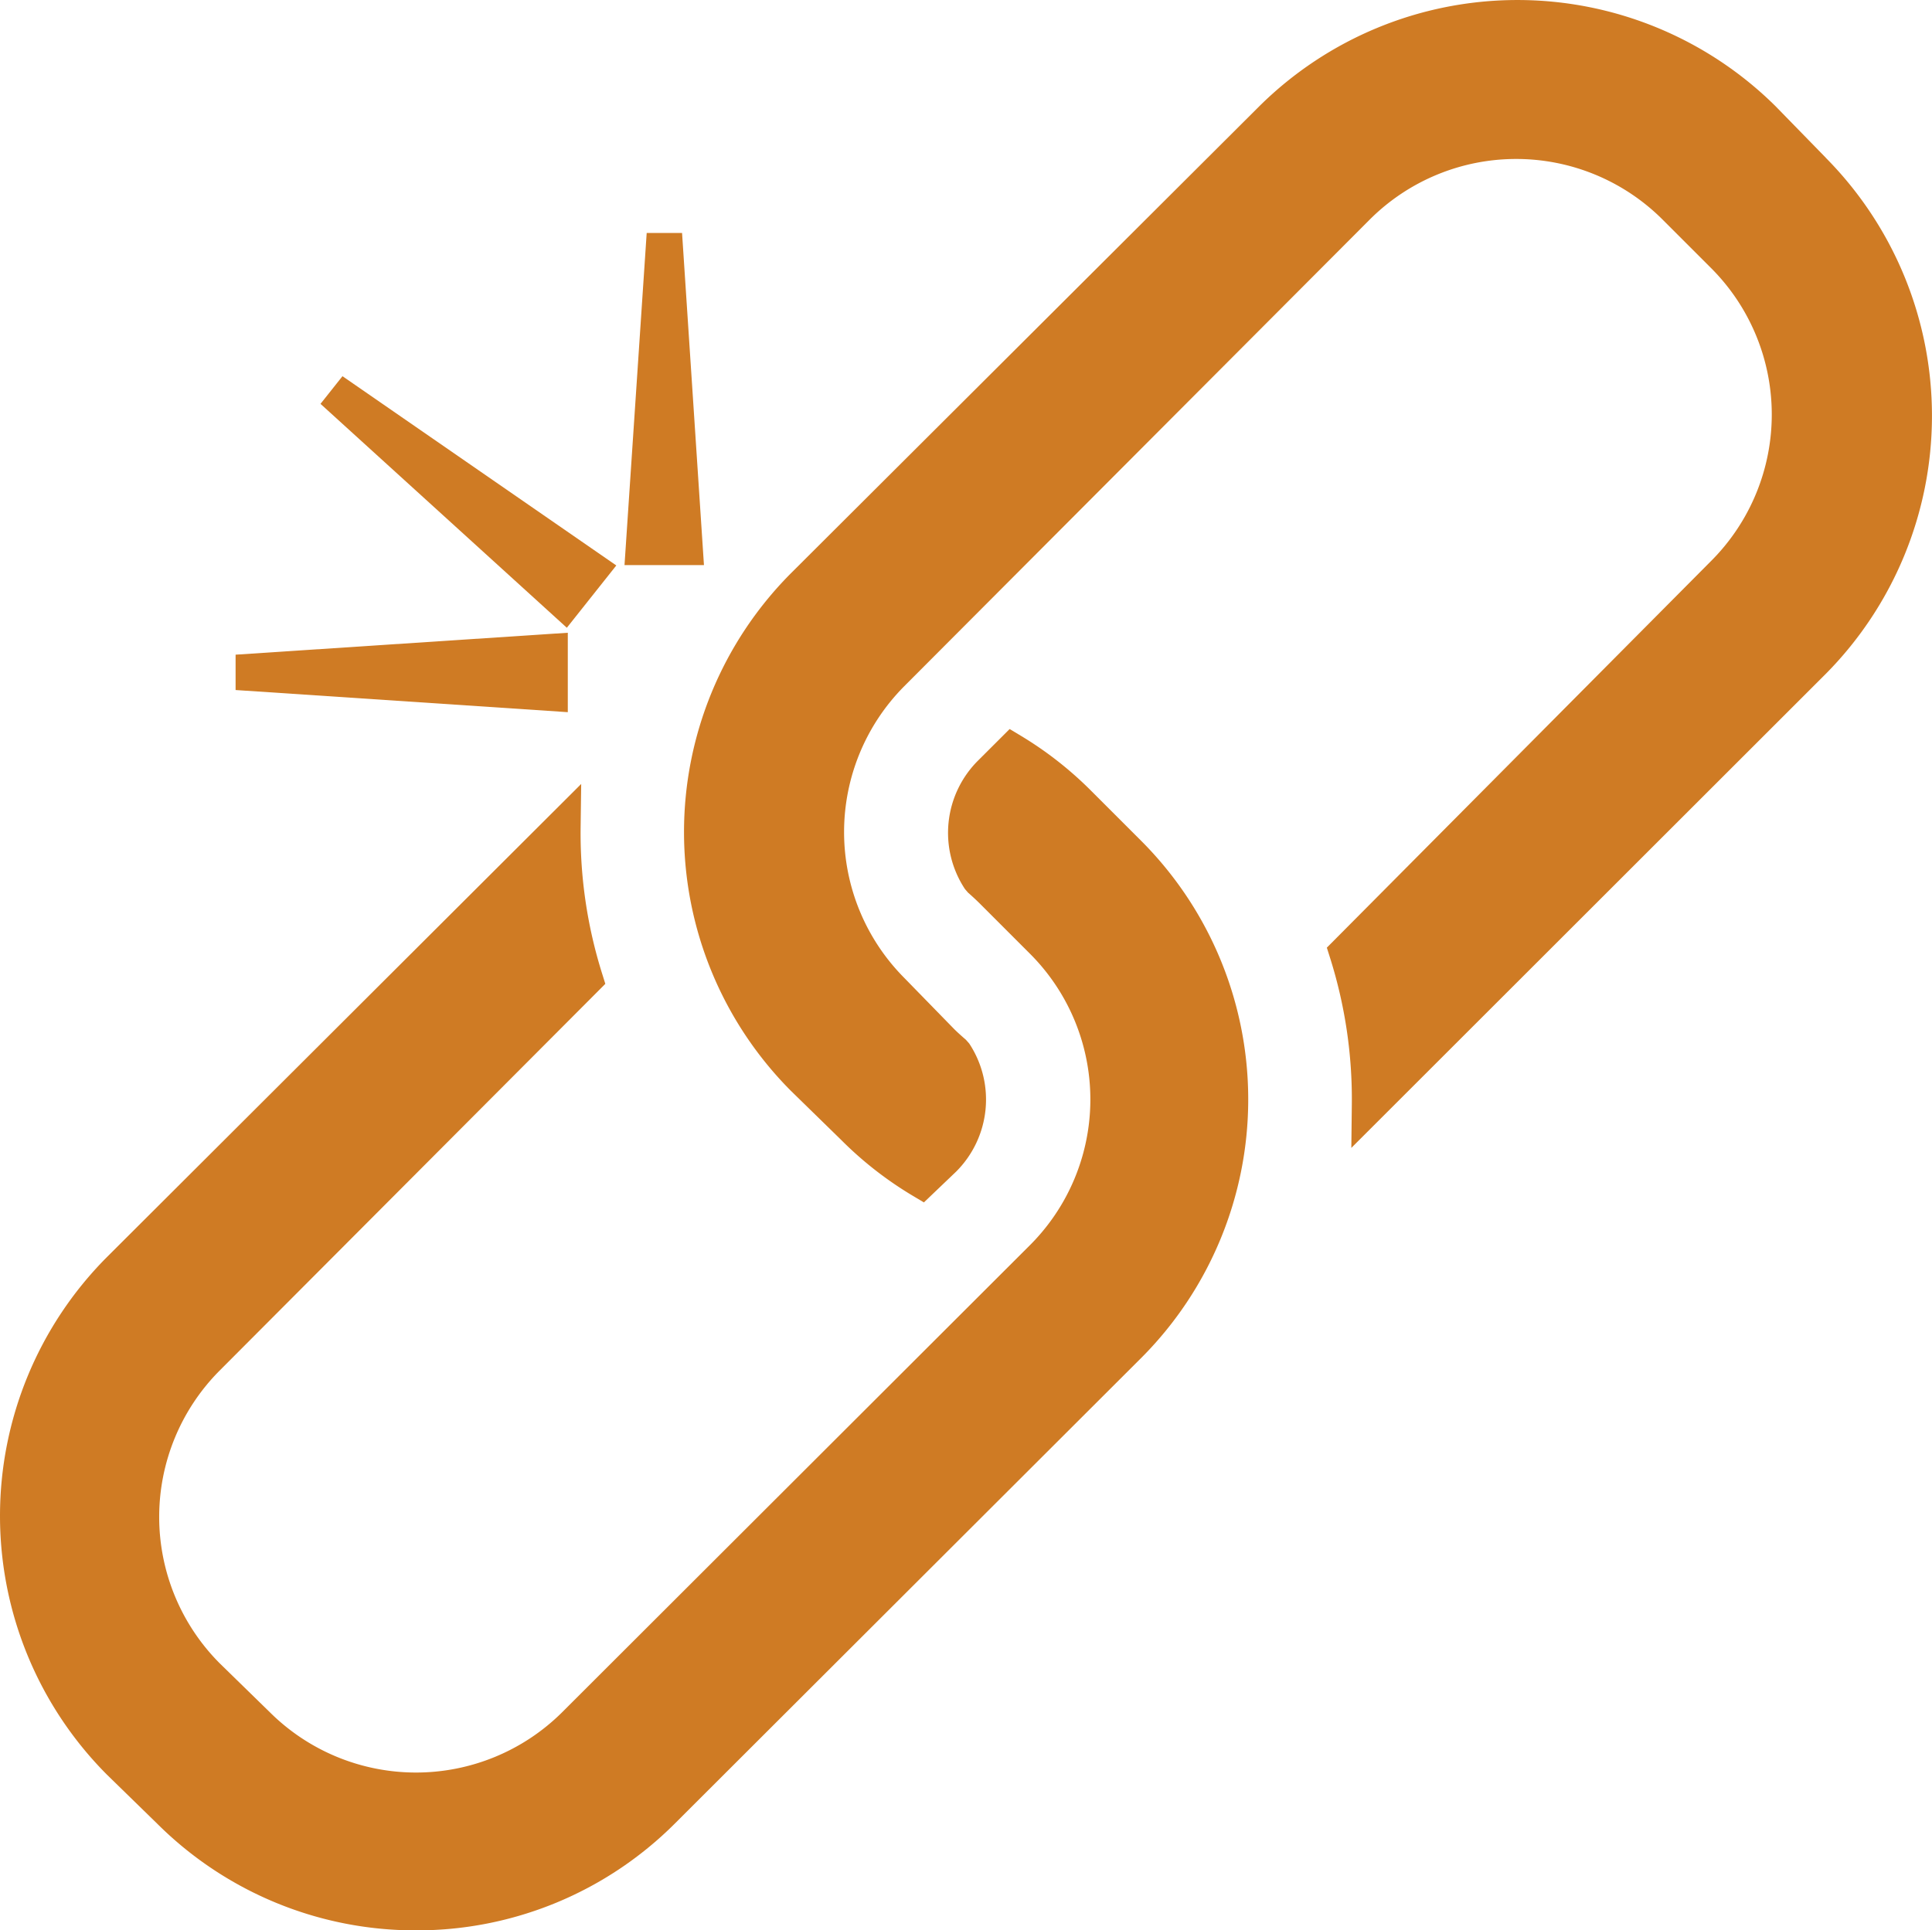
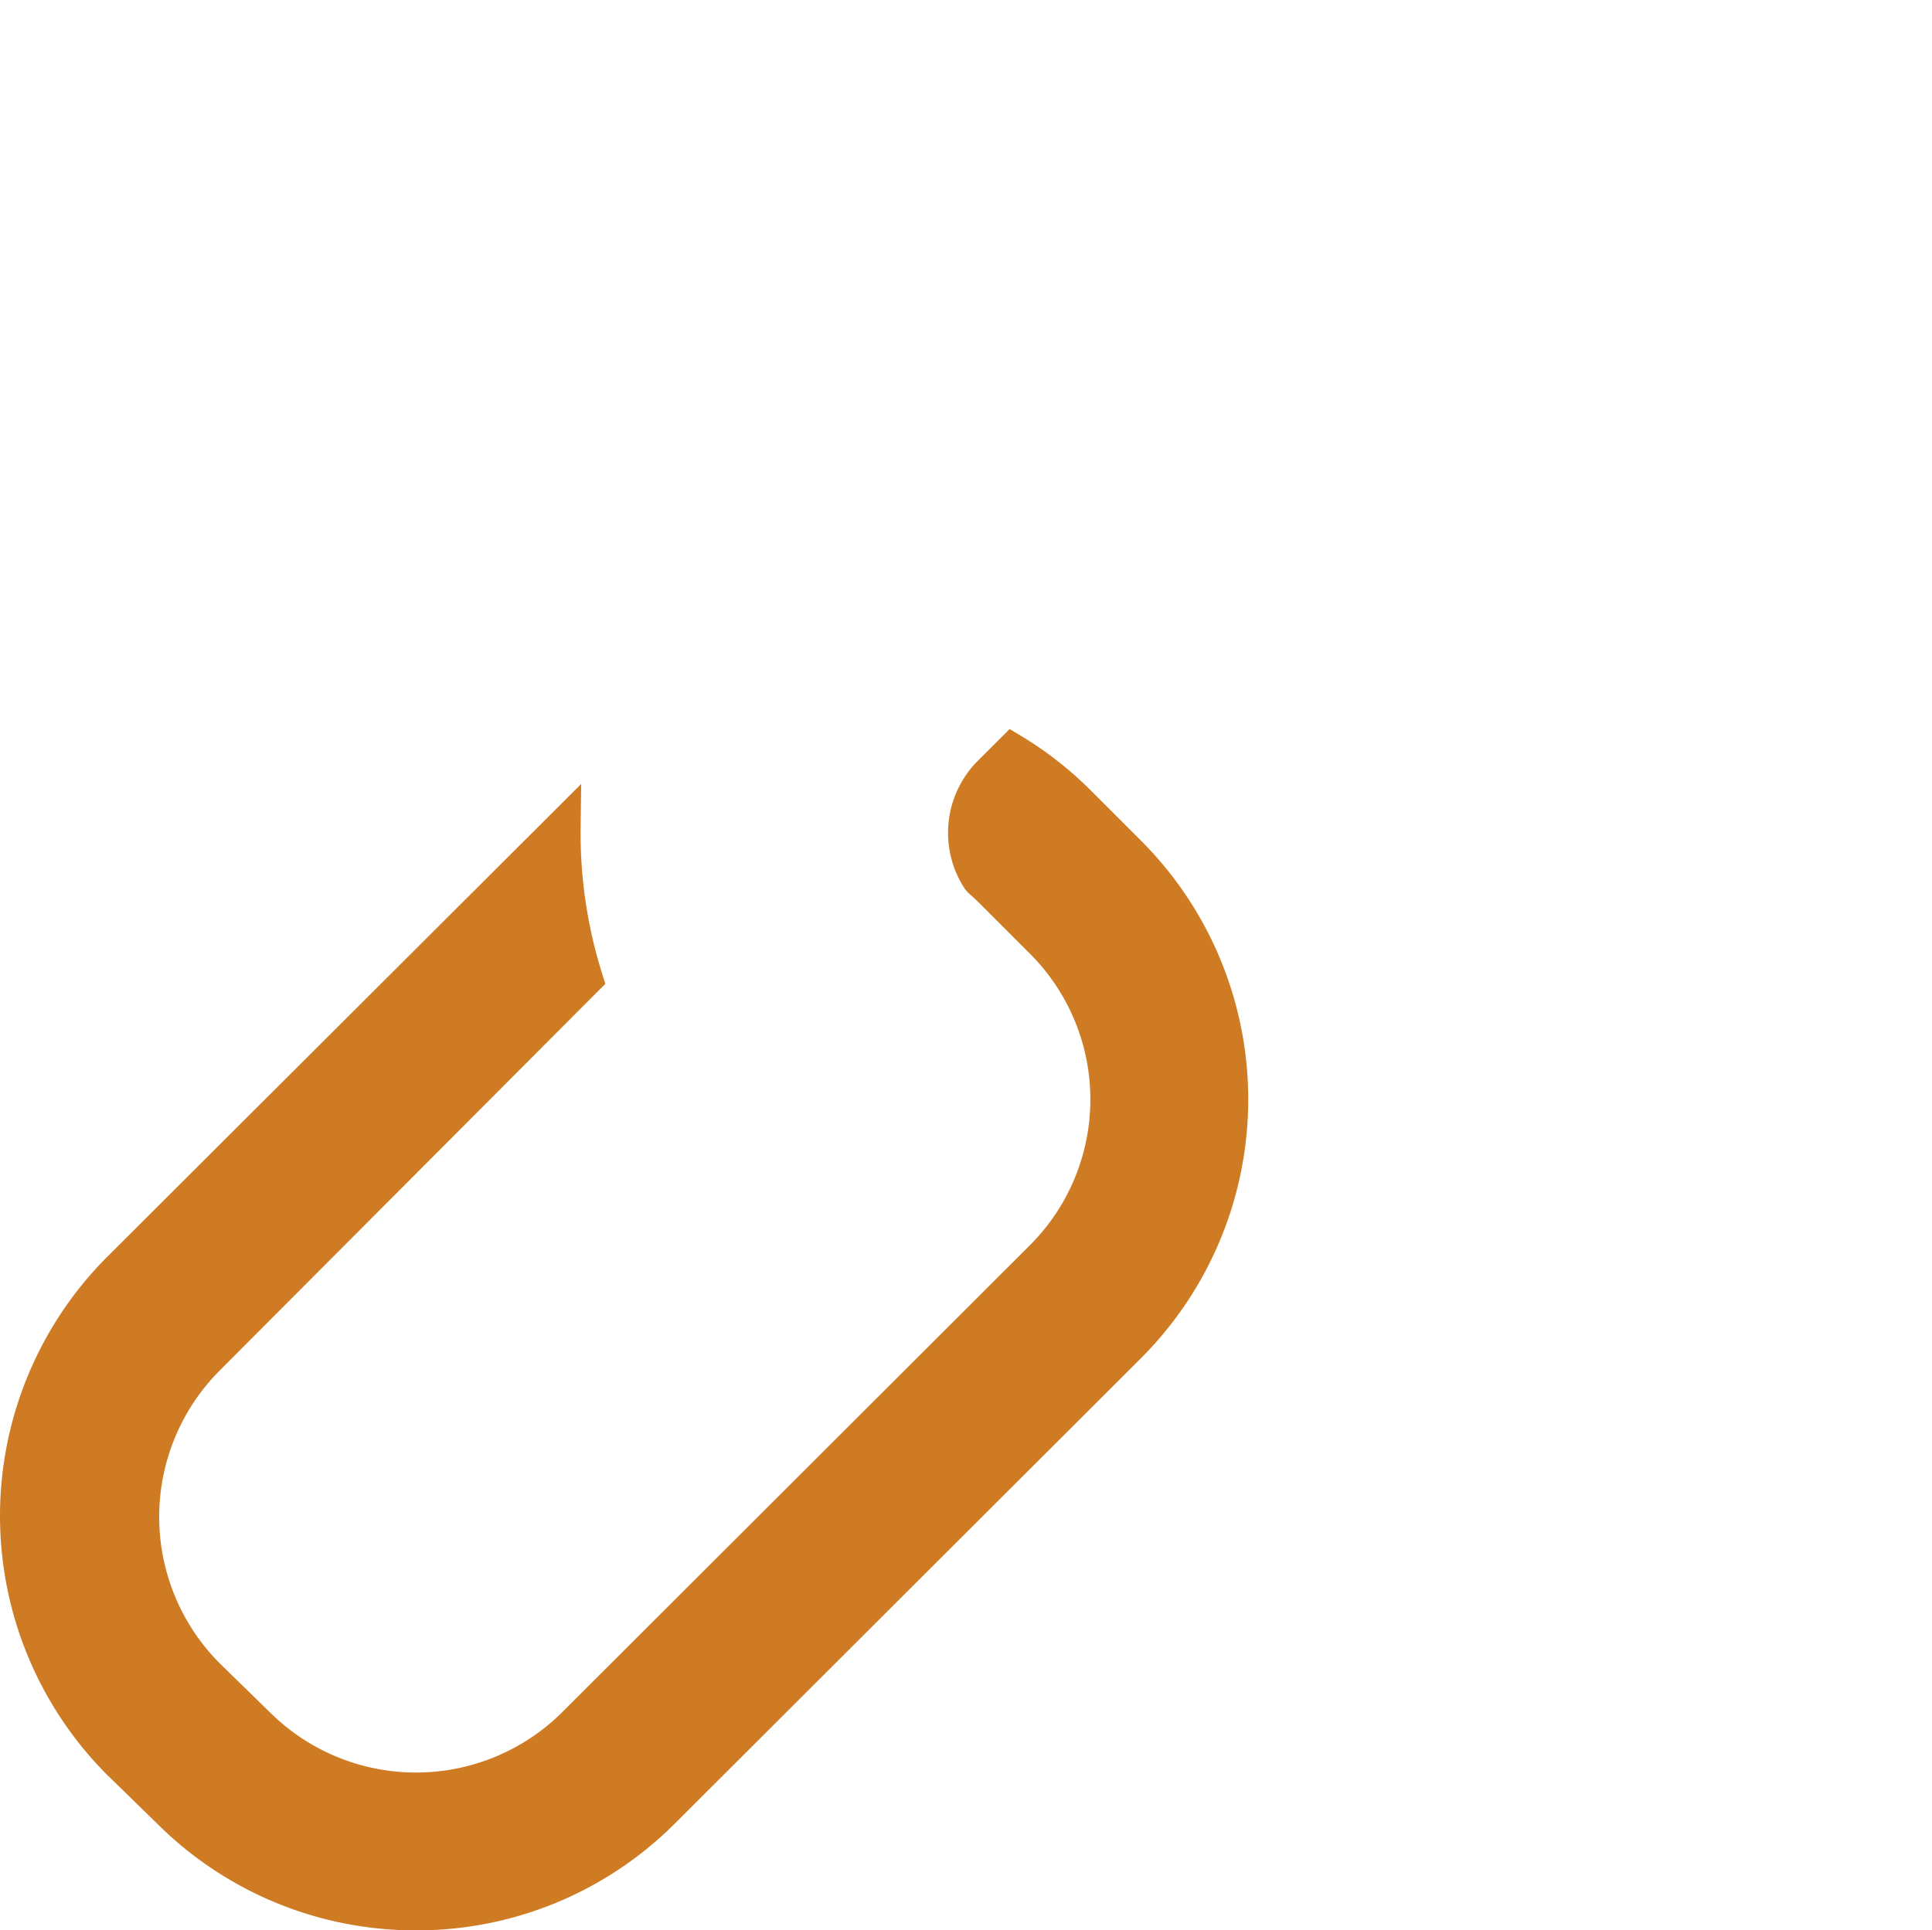
<svg xmlns="http://www.w3.org/2000/svg" width="198.273" height="198.152" viewBox="0 0 198.273 198.152">
  <g id="Group_513" data-name="Group 513" transform="translate(-120.941 871.069)">
    <g id="g920" transform="translate(120.941 -796.233)">
      <path id="path922" d="M70.964,4.054a37.427,37.427,0,0,0-7.208-5.67l-1.218-.731L59.3.886a10.47,10.47,0,0,0-1.349,13.191l.324.375c.418.364.822.738,1.222,1.135l5.121,5.124a21.147,21.147,0,0,1,.011,29.916L16.583,98.61A21.269,21.269,0,0,1-13.362,98.6l-5.193-5.07A21.288,21.288,0,0,1-18.6,63.57L21.045,23.809l-.327-1.047A47.99,47.99,0,0,1,18.51,7.753l.058-4.462L-30.146,51.9a37.64,37.64,0,0,0,.025,53.068l5.186,5.059A37.524,37.524,0,0,0,1.625,120.969a37.442,37.442,0,0,0,26.508-10.918L76.07,62.181a37.56,37.56,0,0,0,0-53.021Z" transform="translate(41.077 2.347)" fill="#cf7b24" />
    </g>
    <g id="g924" transform="translate(191.135 -871.069)">
-       <path id="path926" d="M74.212,10.248,69.055,4.96A37.632,37.632,0,0,0,16.06,5l-48.1,47.973a37.646,37.646,0,0,0,.029,53.042l5.179,5.059a37.41,37.41,0,0,0,7.31,5.713l1.186.709,3.3-3.153a10.454,10.454,0,0,0,1.357-13.151l-.345-.393c-.422-.364-.84-.735-1.207-1.1l-5.157-5.288a21.233,21.233,0,0,1,.025-29.891L27.476,16.551A21.257,21.257,0,0,1,57.4,16.536l5.117,5.117a21.26,21.26,0,0,1,.007,29.927L23.017,91.345l.331,1.047a48.16,48.16,0,0,1,2.233,15.053L25.53,111.9,74.2,63.261l0,0a37.64,37.64,0,0,0,.007-53.01" transform="translate(42.957 5.932)" fill="#cf7b24" />
-     </g>
+       </g>
    <g id="g928" transform="translate(185.032 -847.152)">
-       <path id="path930" d="M3.741,0H.111L-2.165,34.088H5.988Z" transform="translate(2.165)" fill="#cf7b24" />
-     </g>
+       </g>
    <g id="g932" transform="translate(145.12 -806.118)">
-       <path id="path934" d="M21.593,0-12.5,2.251l0,3.63L21.593,8.154Z" transform="translate(12.499)" fill="#cf7b24" />
-     </g>
+       </g>
    <g id="g936" transform="translate(153.834 -832.453)">
-       <path id="path938" d="M19.227,12.305-8.875-7.123l-2.255,2.84L14.15,18.7Z" transform="translate(11.129 7.123)" fill="#cf7b24" />
-     </g>
+       </g>
  </g>
</svg>